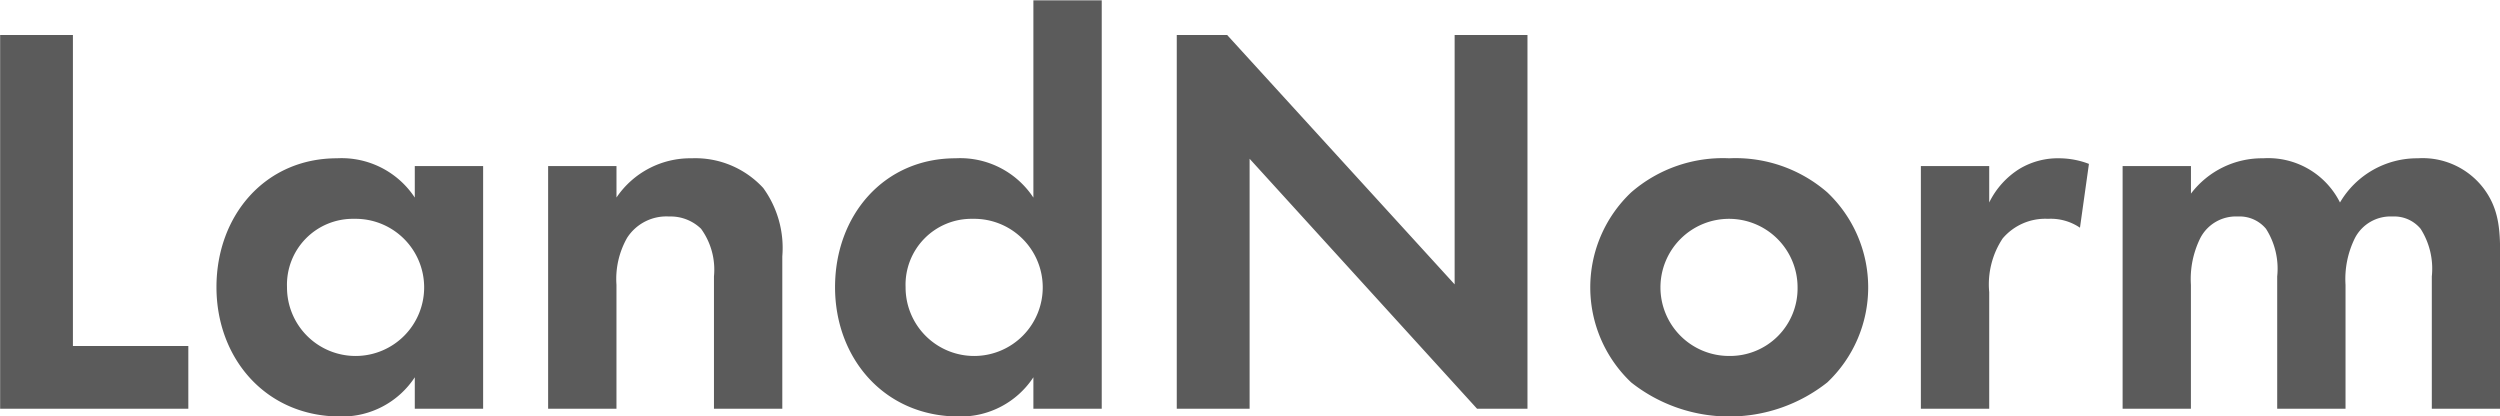
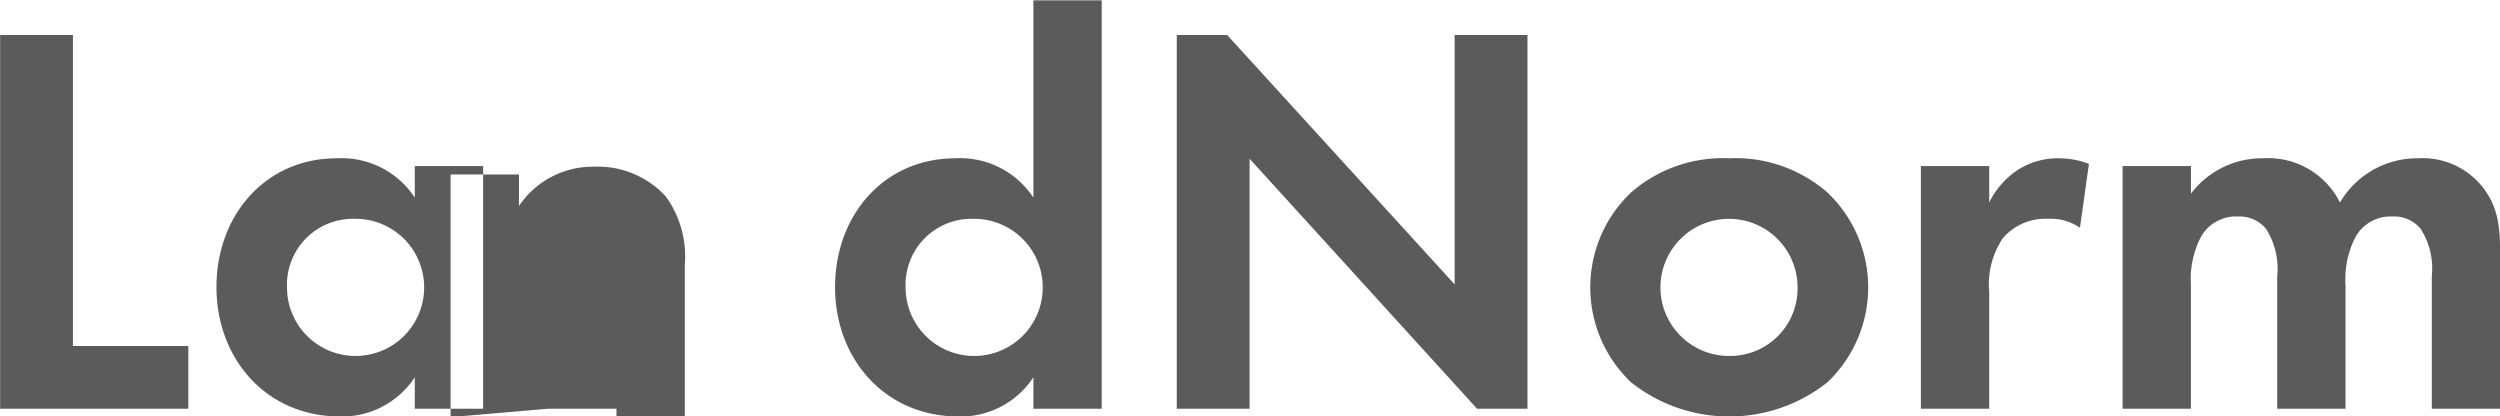
<svg xmlns="http://www.w3.org/2000/svg" width="160.625" height="26.75" viewBox="0 0 160.625 26.75">
  <defs>
    <style>
      .cls-1 {
        fill: #5b5b5b;
        fill-rule: evenodd;
      }
    </style>
  </defs>
-   <path id="LandNorm" class="cls-1" d="M724.009,3492.59v24.01H736.1v-4.03h-7.415v-19.98h-4.679Zm26.638,10.44a5.631,5.631,0,0,0-5-2.52c-4.608,0-7.739,3.67-7.739,8.28,0,4.57,3.167,8.31,7.955,8.31a5.585,5.585,0,0,0,4.787-2.52v2.02h4.391v-15.59h-4.391v2.02Zm-3.888,1.37a4.406,4.406,0,1,1-4.319,4.39A4.234,4.234,0,0,1,746.759,3504.4Zm12.457,12.2h4.392v-7.96a5.355,5.355,0,0,1,.684-3.02,3,3,0,0,1,2.7-1.37,2.808,2.808,0,0,1,2.052.79,4.475,4.475,0,0,1,.828,3.06v8.5h4.391v-9.79a6.561,6.561,0,0,0-1.224-4.39,5.93,5.93,0,0,0-4.607-1.91,5.727,5.727,0,0,0-4.823,2.52v-2.02h-4.392v15.59Zm31.175-13.57a5.632,5.632,0,0,0-5-2.52c-4.607,0-7.739,3.67-7.739,8.28,0,4.57,3.168,8.31,7.955,8.31a5.586,5.586,0,0,0,4.788-2.52v2.02h4.391v-26.24h-4.391v12.67Zm-3.888,1.37a4.406,4.406,0,1,1-4.319,4.39A4.234,4.234,0,0,1,786.5,3504.4Zm17.784,12.2v-16.06L818.9,3516.6h3.24v-24.01h-4.68v16.02l-14.614-16.02h-3.239v24.01h4.679Zm30.816-16.09a8.983,8.983,0,0,0-6.3,2.19,8.405,8.405,0,0,0,0,12.21,10.154,10.154,0,0,0,12.6,0,8.405,8.405,0,0,0,0-12.21A8.987,8.987,0,0,0,835.1,3500.51Zm0,12.7a4.405,4.405,0,1,1,4.391-4.39A4.337,4.337,0,0,1,835.1,3513.21Zm12.313,3.39h4.391v-7.49a5.333,5.333,0,0,1,.864-3.45,3.589,3.589,0,0,1,2.916-1.26,3.338,3.338,0,0,1,2.051.57l0.576-4.1a5.4,5.4,0,0,0-1.872-.36,4.792,4.792,0,0,0-2.591.68,5.272,5.272,0,0,0-1.944,2.16v-2.34h-4.391v15.59Zm12.959,0h4.391v-7.96a5.917,5.917,0,0,1,.612-3.02,2.576,2.576,0,0,1,2.412-1.37,2.2,2.2,0,0,1,1.8.79,4.763,4.763,0,0,1,.72,3.06v8.5H874.7v-7.96a5.917,5.917,0,0,1,.612-3.02,2.576,2.576,0,0,1,2.412-1.37,2.2,2.2,0,0,1,1.8.79,4.763,4.763,0,0,1,.72,3.06v8.5h4.391v-9.79c0-1.73-.072-3.06-1.08-4.39a4.925,4.925,0,0,0-4.211-1.91,5.745,5.745,0,0,0-5,2.84,5.156,5.156,0,0,0-4.931-2.84,5.733,5.733,0,0,0-4.644,2.27v-1.77h-4.391v15.59Z" transform="translate(-724 -3490.34)" />
+   <path id="LandNorm" class="cls-1" d="M724.009,3492.59v24.01H736.1v-4.03h-7.415v-19.98h-4.679Zm26.638,10.44a5.631,5.631,0,0,0-5-2.52c-4.608,0-7.739,3.67-7.739,8.28,0,4.57,3.167,8.31,7.955,8.31a5.585,5.585,0,0,0,4.787-2.52v2.02h4.391v-15.59h-4.391v2.02Zm-3.888,1.37a4.406,4.406,0,1,1-4.319,4.39A4.234,4.234,0,0,1,746.759,3504.4Zm12.457,12.2h4.392v-7.96v8.5h4.391v-9.79a6.561,6.561,0,0,0-1.224-4.39,5.93,5.93,0,0,0-4.607-1.91,5.727,5.727,0,0,0-4.823,2.52v-2.02h-4.392v15.59Zm31.175-13.57a5.632,5.632,0,0,0-5-2.52c-4.607,0-7.739,3.67-7.739,8.28,0,4.57,3.168,8.31,7.955,8.31a5.586,5.586,0,0,0,4.788-2.52v2.02h4.391v-26.24h-4.391v12.67Zm-3.888,1.37a4.406,4.406,0,1,1-4.319,4.39A4.234,4.234,0,0,1,786.5,3504.4Zm17.784,12.2v-16.06L818.9,3516.6h3.24v-24.01h-4.68v16.02l-14.614-16.02h-3.239v24.01h4.679Zm30.816-16.09a8.983,8.983,0,0,0-6.3,2.19,8.405,8.405,0,0,0,0,12.21,10.154,10.154,0,0,0,12.6,0,8.405,8.405,0,0,0,0-12.21A8.987,8.987,0,0,0,835.1,3500.51Zm0,12.7a4.405,4.405,0,1,1,4.391-4.39A4.337,4.337,0,0,1,835.1,3513.21Zm12.313,3.39h4.391v-7.49a5.333,5.333,0,0,1,.864-3.45,3.589,3.589,0,0,1,2.916-1.26,3.338,3.338,0,0,1,2.051.57l0.576-4.1a5.4,5.4,0,0,0-1.872-.36,4.792,4.792,0,0,0-2.591.68,5.272,5.272,0,0,0-1.944,2.16v-2.34h-4.391v15.59Zm12.959,0h4.391v-7.96a5.917,5.917,0,0,1,.612-3.02,2.576,2.576,0,0,1,2.412-1.37,2.2,2.2,0,0,1,1.8.79,4.763,4.763,0,0,1,.72,3.06v8.5H874.7v-7.96a5.917,5.917,0,0,1,.612-3.02,2.576,2.576,0,0,1,2.412-1.37,2.2,2.2,0,0,1,1.8.79,4.763,4.763,0,0,1,.72,3.06v8.5h4.391v-9.79c0-1.73-.072-3.06-1.08-4.39a4.925,4.925,0,0,0-4.211-1.91,5.745,5.745,0,0,0-5,2.84,5.156,5.156,0,0,0-4.931-2.84,5.733,5.733,0,0,0-4.644,2.27v-1.77h-4.391v15.59Z" transform="translate(-724 -3490.34)" />
</svg>